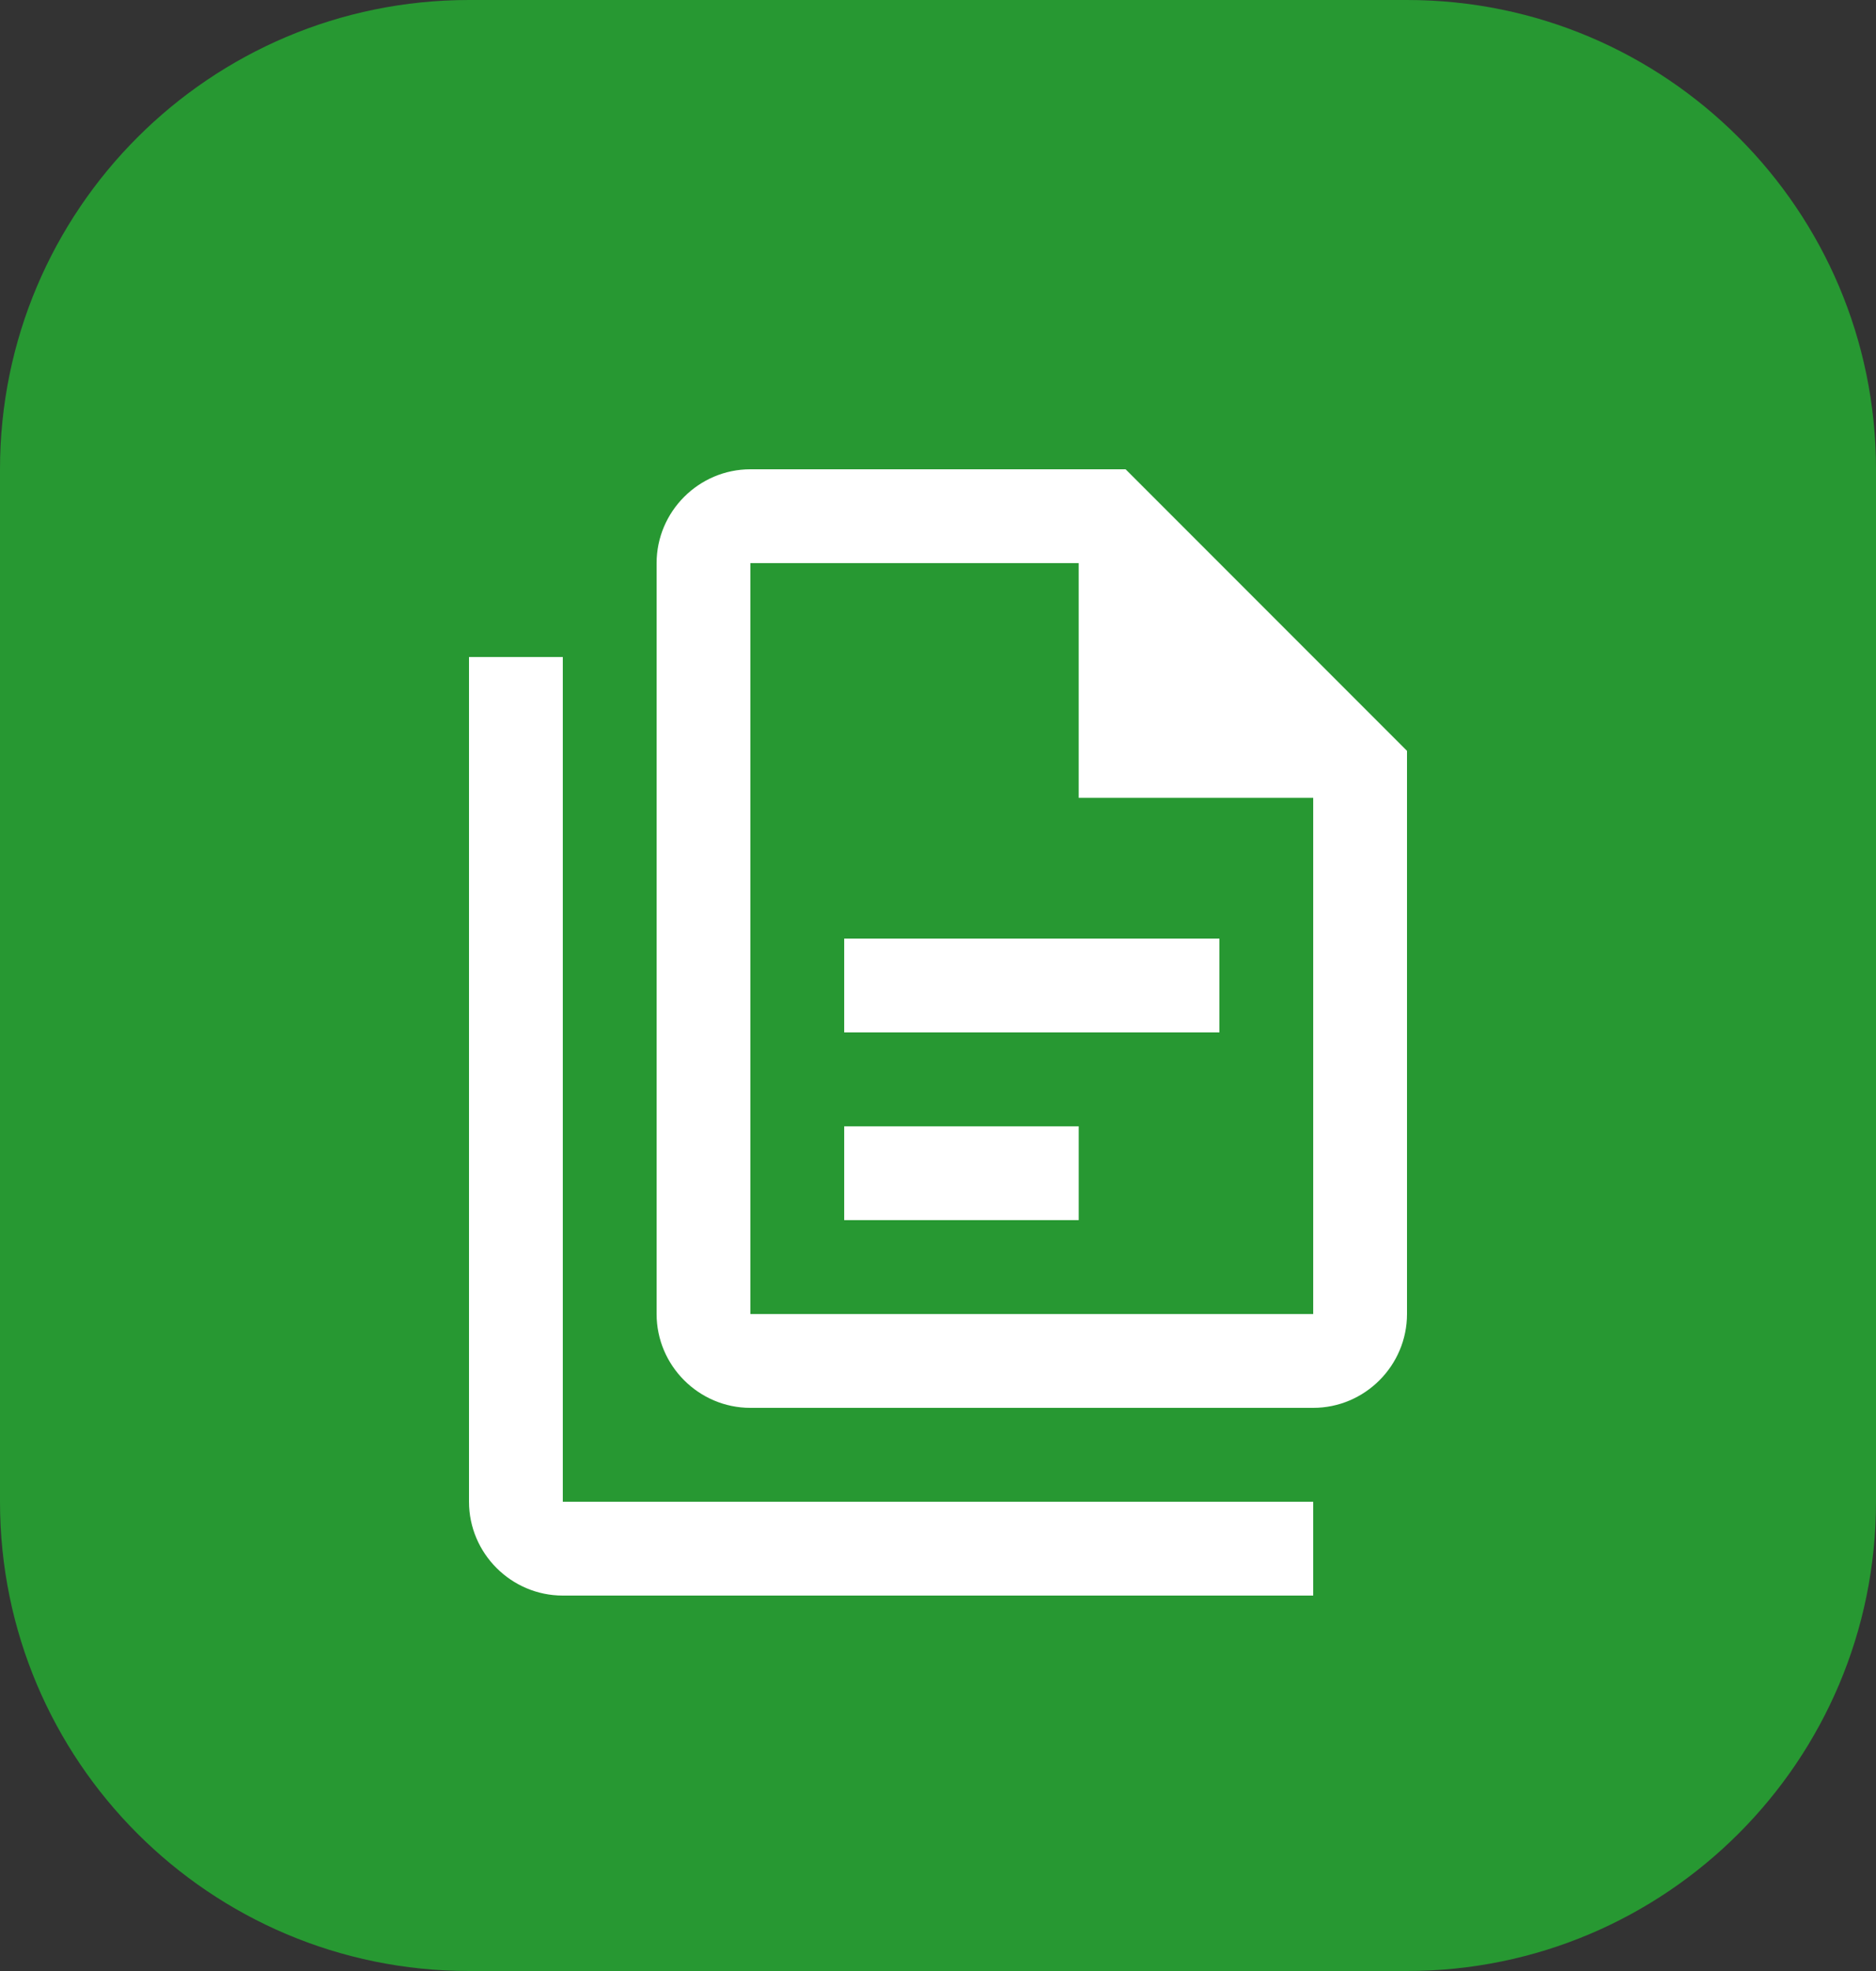
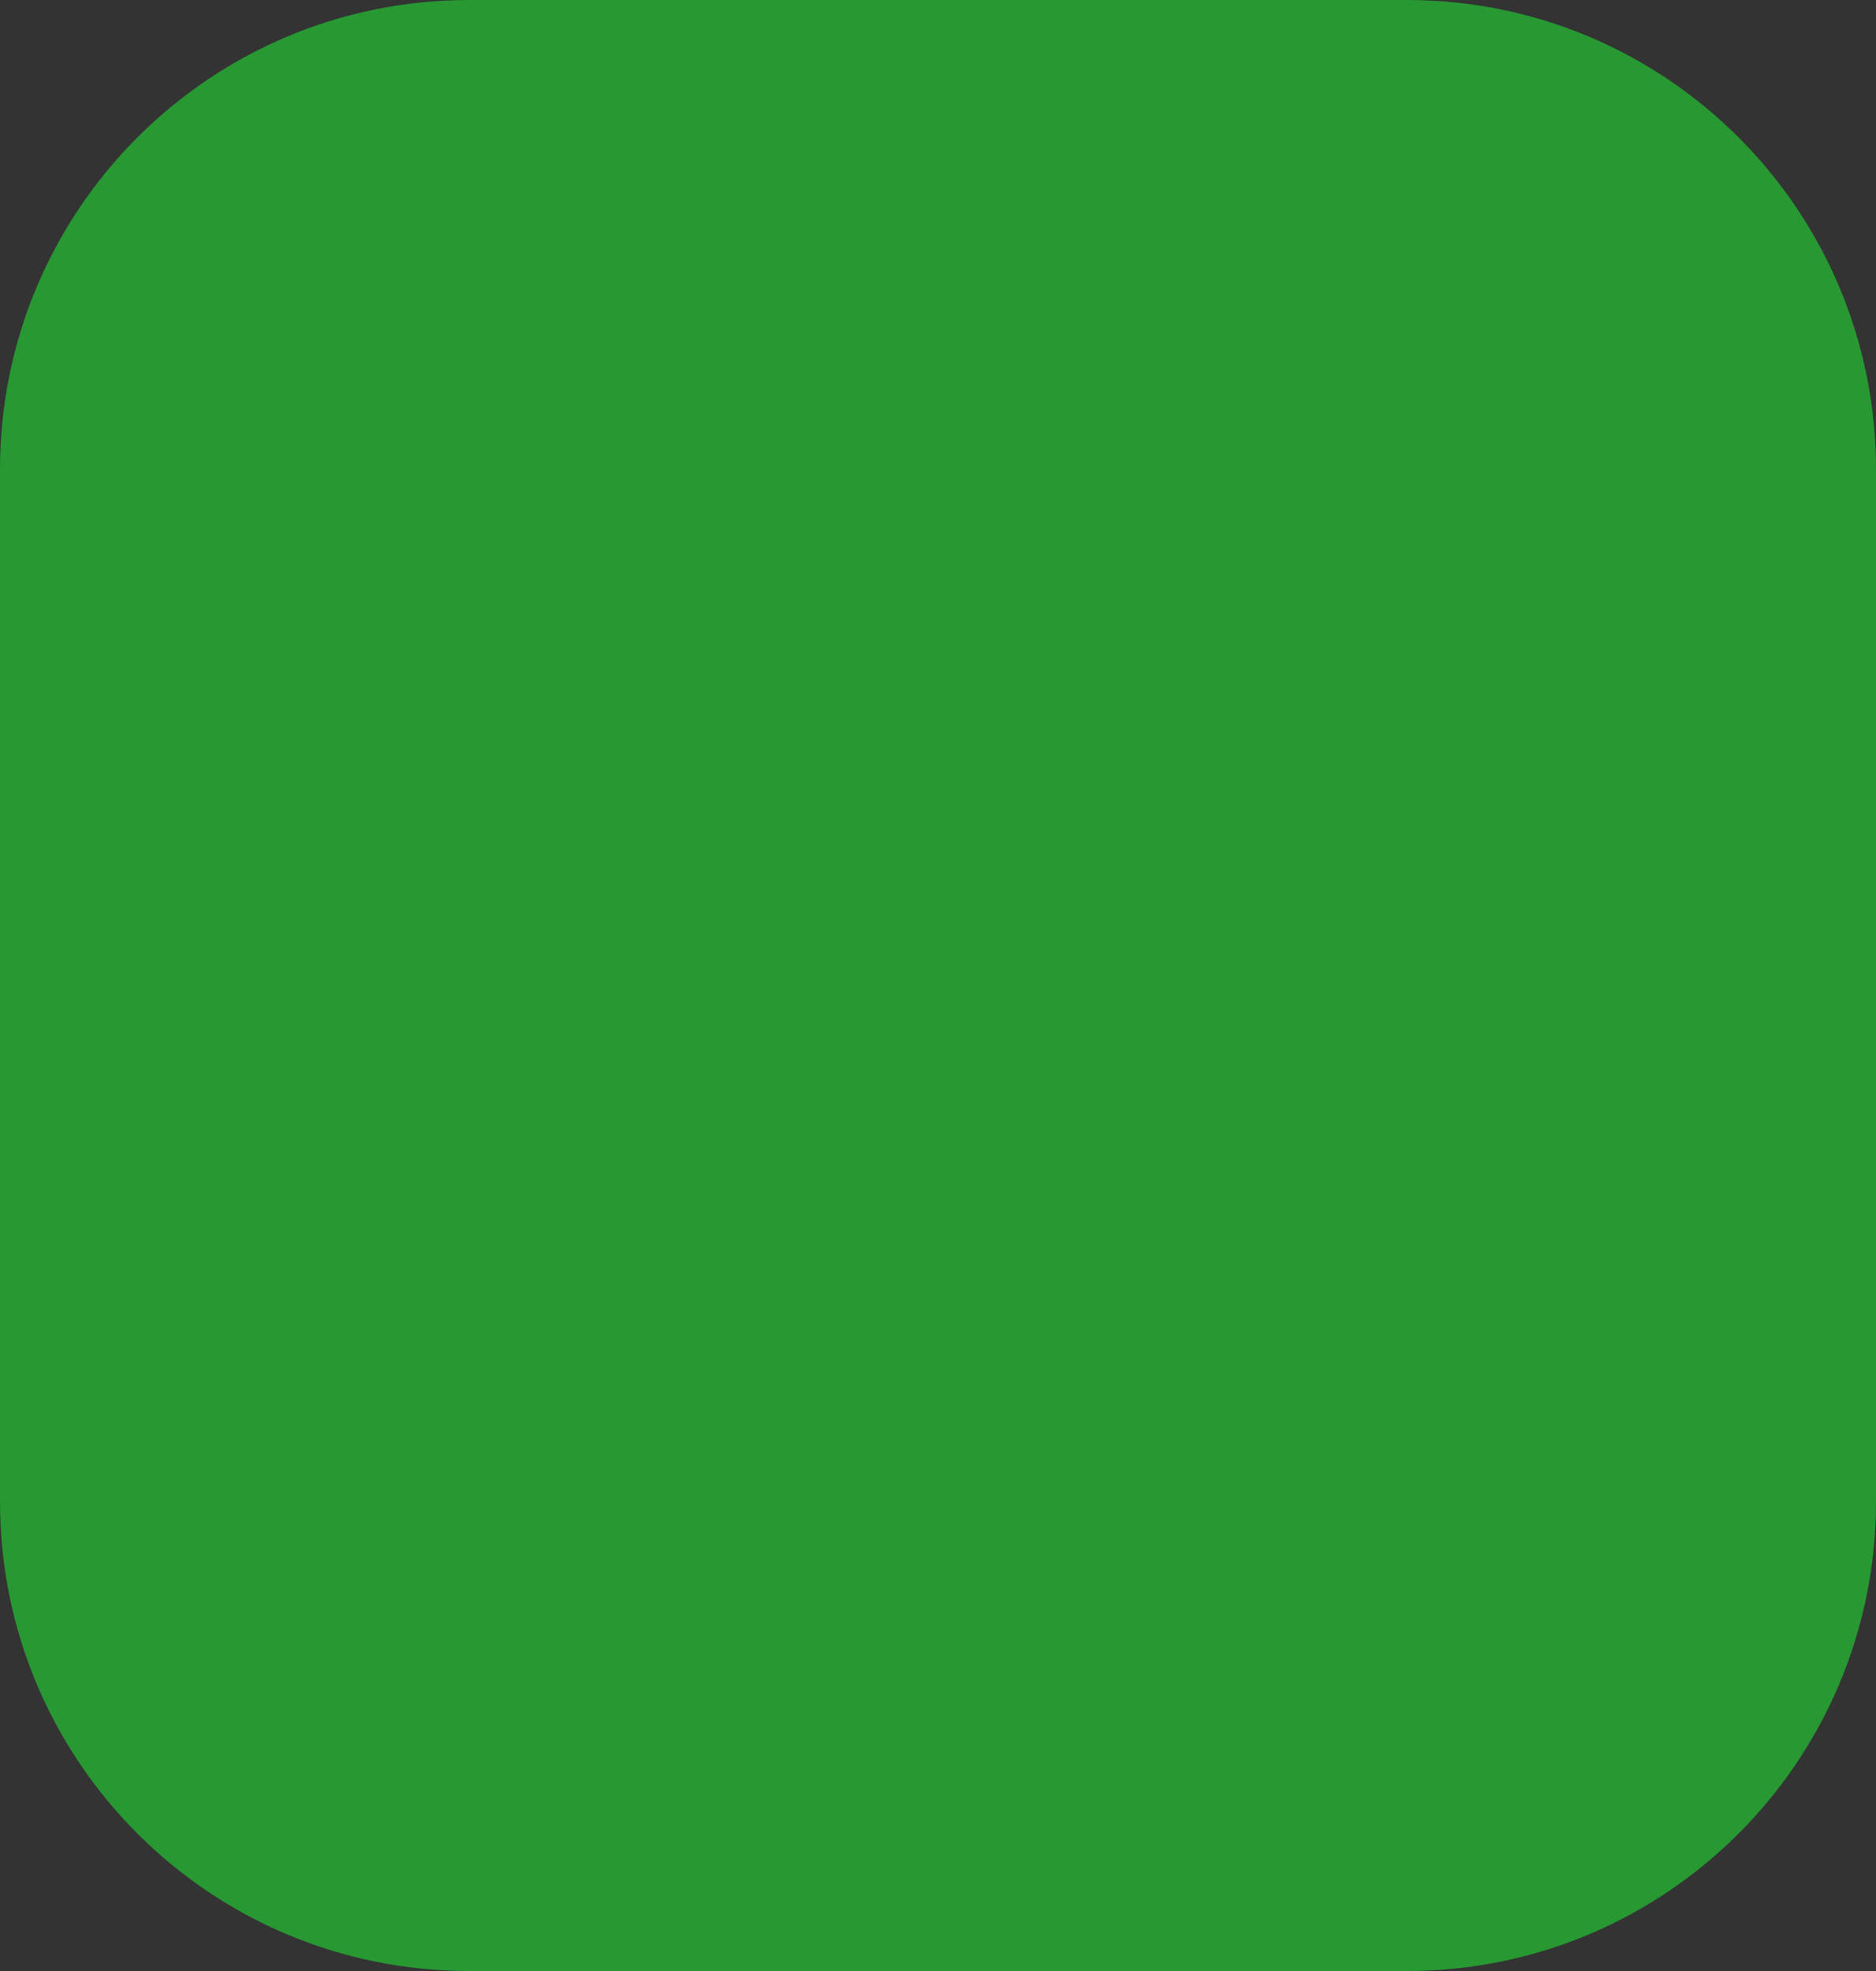
<svg xmlns="http://www.w3.org/2000/svg" width="160" height="168" viewBox="0 0 160 168" fill="none">
  <rect x="0" y="0" width="160" height="168" fill="#333333" stroke="none" />
  <path d="M0 40C0 17.909 17.909 0 40 0H120C142.091 0 160 17.909 160 40V128C160 150.091 142.091 168 120 168H40C17.909 168 0 150.091 0 128V40Z" fill="#279832" />
-   <path d="M96 40H64C59.6 40 56 43.6 56 48V112C56 116.4 59.6 120 64 120H112C116.4 120 120 116.4 120 112V64L96 40ZM112 112H64V48H92V68H112V112ZM48 56V128H112V136H48C43.6 136 40 132.4 40 128V56H48ZM72 80V88H104V80H72ZM72 96V104H92V96H72Z" fill="white" />
</svg>